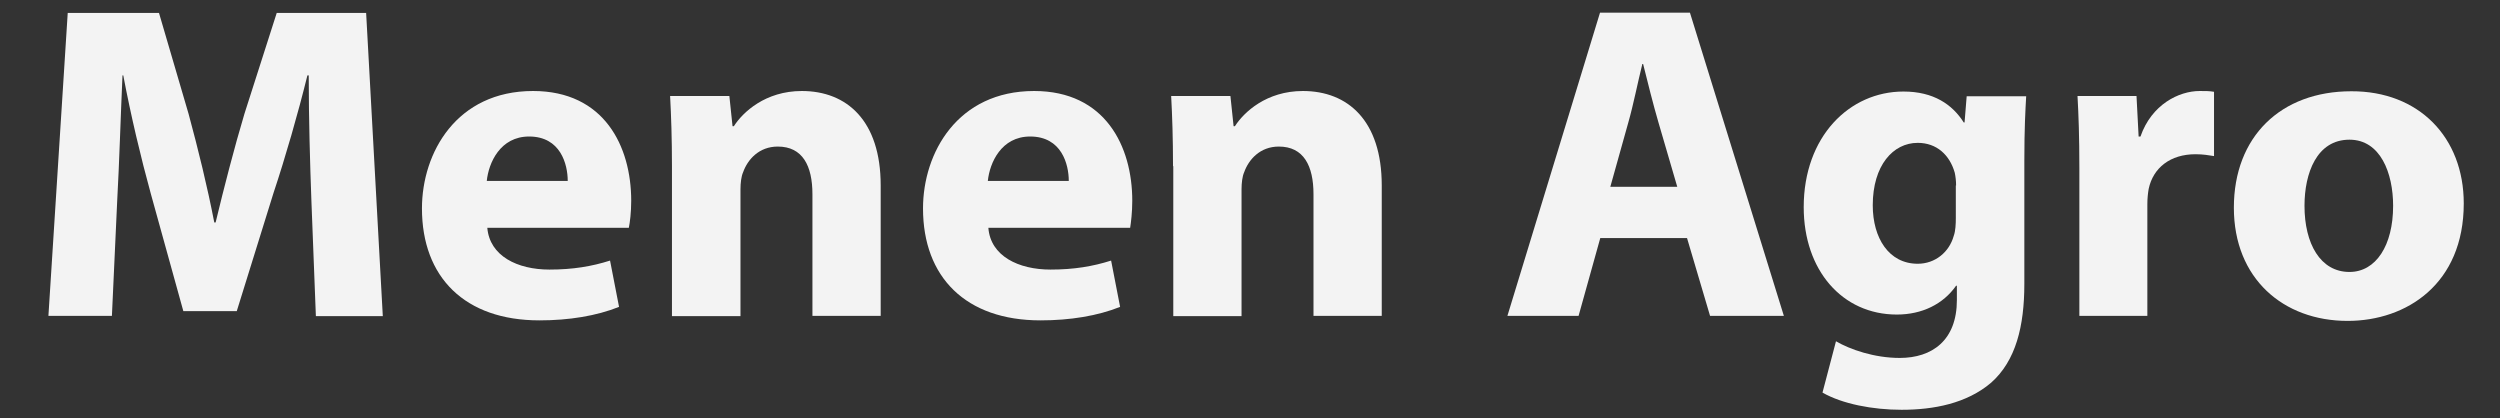
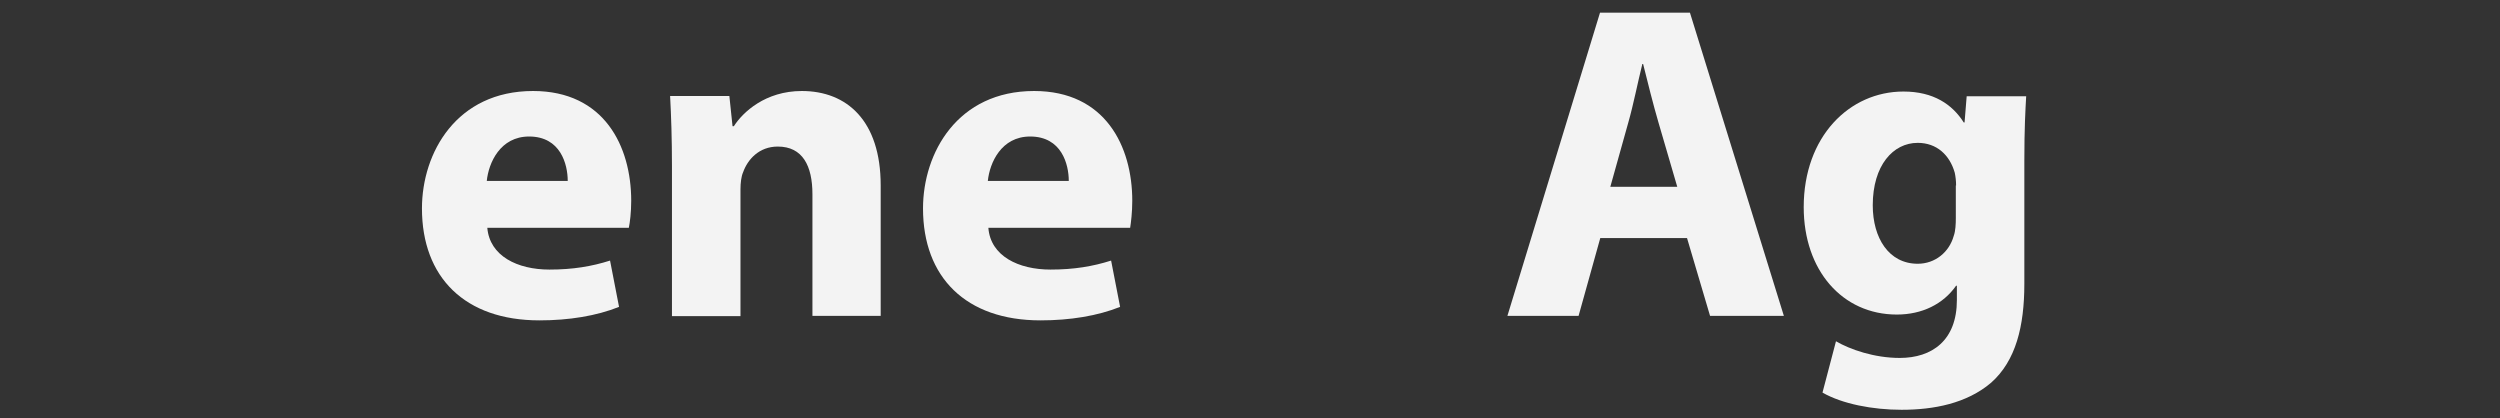
<svg xmlns="http://www.w3.org/2000/svg" version="1.1" id="Layer_1" x="0px" y="0px" viewBox="0 0 945 158" style="enable-background:new 0 0 945 158;" xml:space="preserve">
  <rect x="0" y="0" width="945" height="158" fill="#333333" stroke="none" />
  <style type="text/css">
	.st0{fill:#F3F3F3;}
</style>
  <g>
-     <path class="st0" d="M117.7,75.6c-0.5-13.8-1-30.4-1-47.1h-0.5c-3.6,14.6-8.3,30.9-12.8,44.4l-13.9,44.7H69.3L57,73.2   c-3.7-13.4-7.6-29.8-10.4-44.7h-0.3c-0.7,15.5-1.2,33.1-2,47.4l-2,43.5h-24L25.6,4.9h34.5l11.2,38.2c3.6,13.3,7.1,27.5,9.7,41h0.5   c3.2-13.3,7.1-28.4,10.9-41.1l12.2-38.1h33.8l6.3,114.6h-25.3L117.7,75.6z" />
    <path class="st0" d="M184.2,86.1c0.9,10.7,11.4,15.8,23.5,15.8c8.8,0,16-1.2,22.9-3.4L234,116c-8.5,3.4-18.9,5.1-30.1,5.1   c-28.2,0-44.4-16.3-44.4-42.3c0-21.1,13.1-44.4,42-44.4c26.9,0,37.1,20.9,37.1,41.5c0,4.4-0.5,8.3-0.9,10.2H184.2z M214.6,68.4   c0-6.3-2.7-16.8-14.6-16.8c-10.9,0-15.3,9.9-16,16.8H214.6z" />
    <path class="st0" d="M254,62.8c0-10.4-0.3-19.2-0.7-26.5h22.4l1.2,11.4h0.5c3.4-5.3,11.9-13.3,25.7-13.3c17,0,29.8,11.2,29.8,35.7   v49.3h-25.8V73.4c0-10.7-3.7-18-13.1-18c-7.1,0-11.4,4.9-13.1,9.7c-0.7,1.5-1,4.1-1,6.5v47.9H254V62.8z" />
    <path class="st0" d="M373.6,86.1c0.8,10.7,11.4,15.8,23.5,15.8c8.8,0,16-1.2,22.9-3.4l3.4,17.5c-8.5,3.4-18.9,5.1-30.1,5.1   c-28.2,0-44.4-16.3-44.4-42.3c0-21.1,13.1-44.4,42-44.4c26.9,0,37.1,20.9,37.1,41.5c0,4.4-0.5,8.3-0.8,10.2H373.6z M404,68.4   c0-6.3-2.7-16.8-14.6-16.8c-10.9,0-15.3,9.9-16,16.8H404z" />
-     <path class="st0" d="M443.4,62.8c0-10.4-0.3-19.2-0.7-26.5h22.4l1.2,11.4h0.5c3.4-5.3,11.9-13.3,25.7-13.3   c17,0,29.8,11.2,29.8,35.7v49.3h-25.8V73.4c0-10.7-3.7-18-13.1-18c-7.1,0-11.4,4.9-13.1,9.7c-0.7,1.5-1,4.1-1,6.5v47.9h-25.8V62.8z   " />
    <path class="st0" d="M604.9,90l-8.2,29.4h-26.9l35-114.6h34l35.5,114.6h-27.9L637.7,90H604.9z M634,70.6l-7.1-24.3   c-2-6.8-4.1-15.3-5.8-22.1h-0.3c-1.7,6.8-3.4,15.5-5.3,22.1l-6.8,24.3H634z" />
    <path class="st0" d="M765.9,36.3c-0.3,5.3-0.7,12.2-0.7,24.6v46.4c0,16-3.2,29.1-12.6,37.4c-9.2,7.8-21.6,10.2-33.8,10.2   c-10.9,0-22.4-2.2-29.9-6.5L694,129c5.3,3.1,14.5,6.3,24.1,6.3c12.2,0,21.6-6.6,21.6-21.9v-5.4h-0.3c-4.9,7-12.9,10.9-22.4,10.9   c-20.6,0-35.2-16.7-35.2-40.6c0-26.7,17.3-43.7,37.7-43.7c11.4,0,18.5,4.9,22.8,11.7h0.3l0.8-9.9H765.9z M739.4,70.1   c0-1.7-0.2-3.4-0.5-4.8C737,58.6,732.1,54,724.9,54c-9.3,0-17,8.5-17,23.6c0,12.4,6.1,22.1,17,22.1c6.6,0,11.9-4.4,13.6-10.5   c0.7-1.9,0.8-4.6,0.8-6.8V70.1z" />
-     <path class="st0" d="M786,63.7c0-12.2-0.3-20.2-0.7-27.4h22.3l0.8,15.3h0.7c4.2-12.1,14.5-17.2,22.4-17.2c2.4,0,3.6,0,5.4,0.3v24.3   c-1.9-0.3-4.1-0.7-7-0.7c-9.5,0-16,5.1-17.7,13.1c-0.3,1.7-0.5,3.7-0.5,5.8v42.2H786V63.7z" />
-     <path class="st0" d="M931.3,76.9c0,30.4-21.6,44.4-43.9,44.4c-24.3,0-43-16-43-42.8s17.7-44,44.4-44   C914.3,34.4,931.3,51.9,931.3,76.9z M871.1,77.8c0,14.3,6,25,17,25c10,0,16.5-10,16.5-25c0-12.4-4.8-25-16.5-25   C875.7,52.8,871.1,65.5,871.1,77.8z" />
  </g>
</svg>